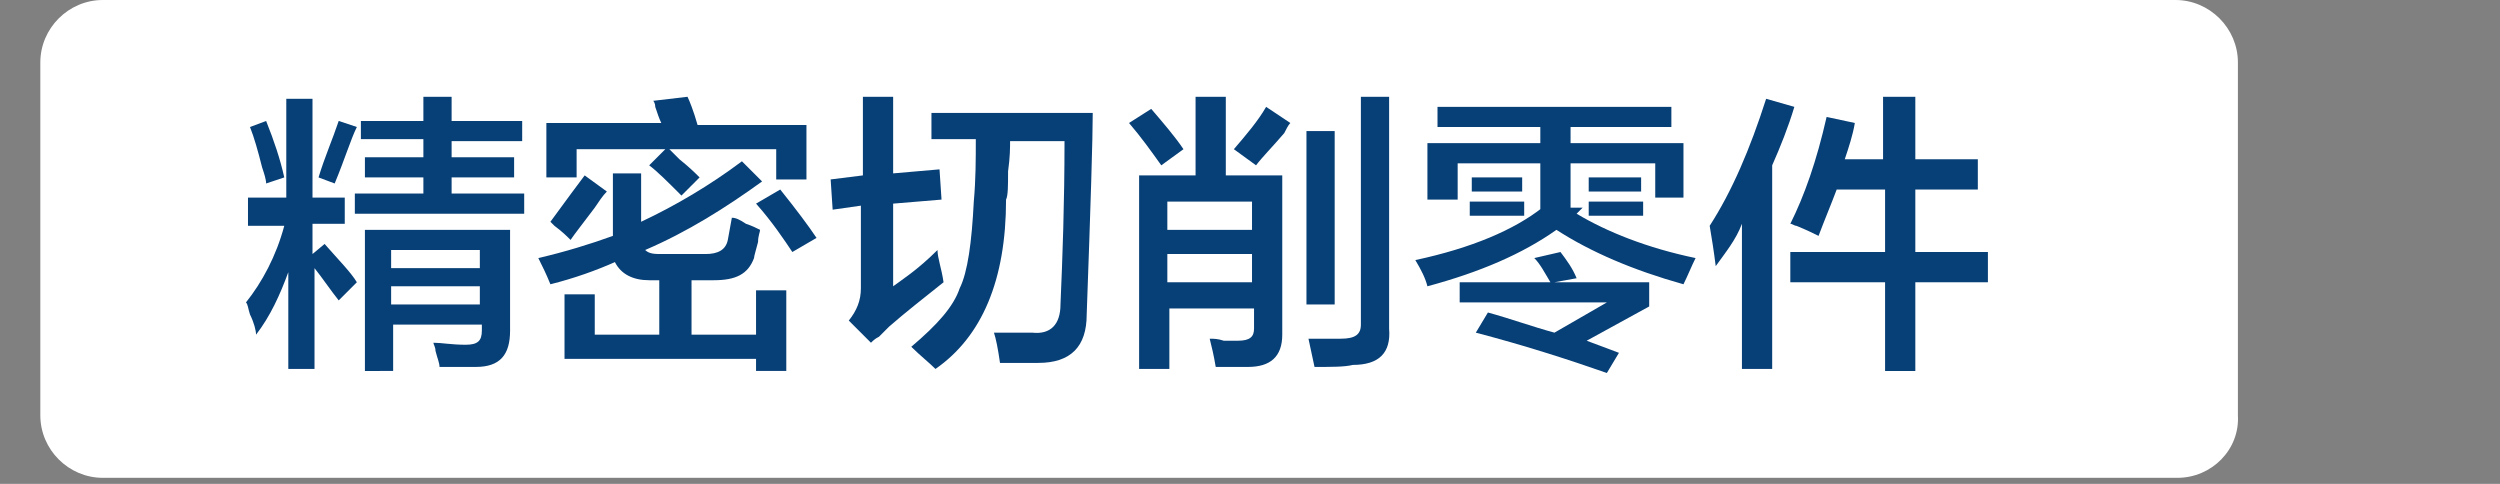
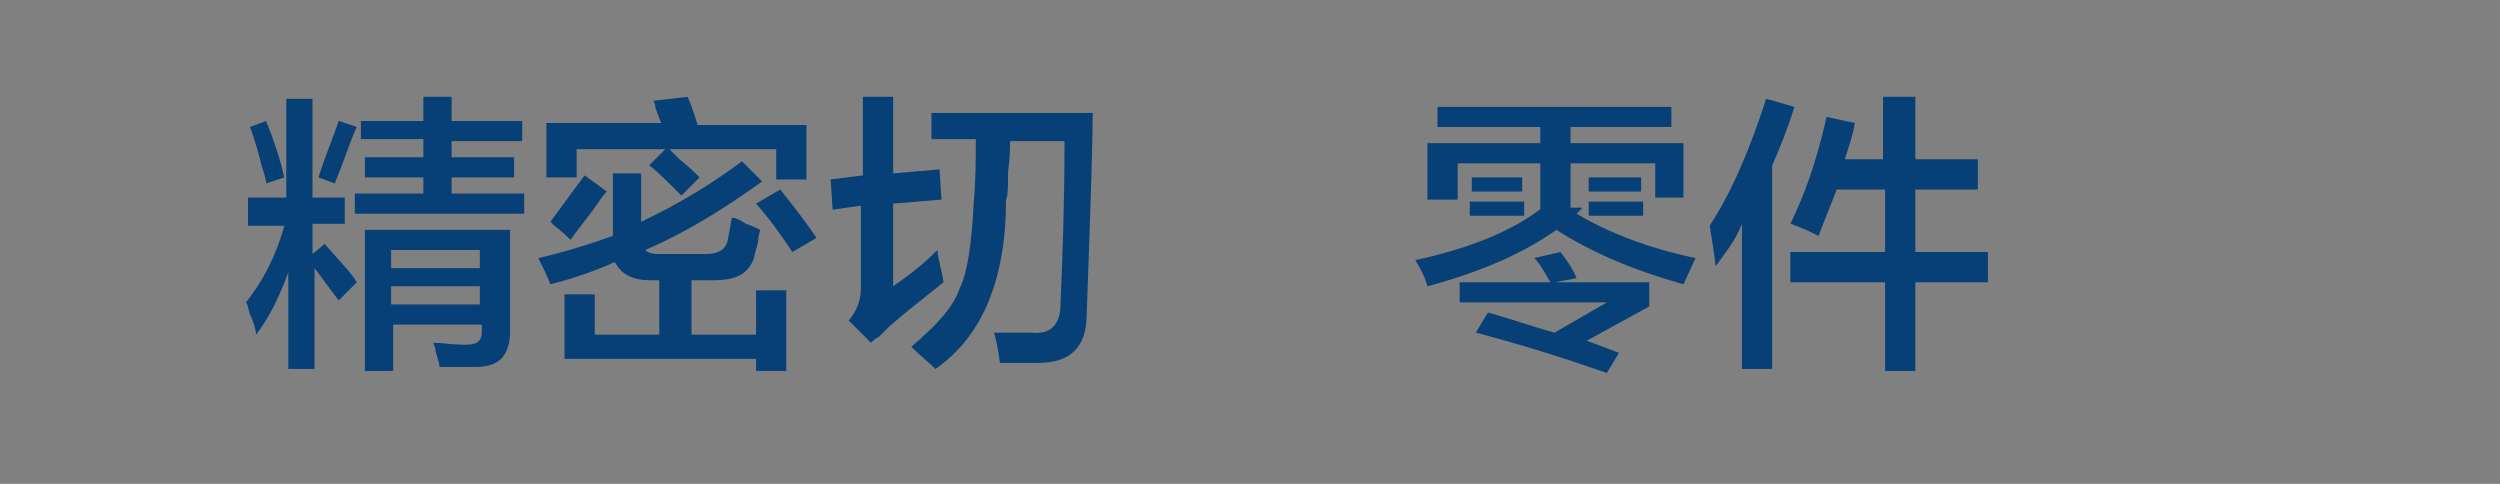
<svg xmlns="http://www.w3.org/2000/svg" version="1.1" id="a" x="0px" y="0px" viewBox="0 0 124 24" style="enable-background:new 0 0 124 24;" xml:space="preserve">
  <rect x="0" y="0" width="124" height="24" fill="#808080" stroke="none" />
  <style type="text/css">
	.st0{fill:#FFFFFF;}
	.st1{fill:#073F77;}
</style>
-   <path class="st0" d="M108,23.7H5.1c-1.7,0-3.1-1.4-3.1-3.1V3.1C2,1.4,3.4,0,5.1,0h102.8c1.7,0,3.1,1.4,3.1,3.1v17.5  C111.1,22.3,109.7,23.7,108,23.7z" />
  <g>
    <path class="st1" d="M16.8,14.9c-0.4-0.5-0.8-1.1-1.2-1.6v5h-1.3v-4.8c-0.4,1.1-0.9,2.2-1.6,3.1c0-0.2-0.1-0.6-0.3-1   c-0.1-0.3-0.1-0.5-0.2-0.6c0.8-1,1.5-2.3,1.9-3.8h-1.8V9.8h1.9V4.9h1.3v4.9h1.6v1.3h-1.6v1.5l0.6-0.5c0.7,0.8,1.3,1.4,1.6,1.9   L16.8,14.9z M13.2,9.1c0-0.2-0.1-0.5-0.2-0.8c-0.2-0.8-0.4-1.5-0.6-2L13.2,6c0.4,1,0.7,1.9,0.9,2.8L13.2,9.1z M16.6,9.1l-0.8-0.3   c0.3-1,0.7-1.9,1-2.8l0.9,0.3C17.4,6.9,17.1,7.9,16.6,9.1z M17.9,6.9V6H21V4.8h1.4V6h3.5v1h-3.5v0.8h3.1v1h-3.1v0.8H26v1h-8.4v-1   H21V8.8h-2.9v-1H21V6.9H17.9z M18.1,18.3v-6.9h7.2v5c0,1.2-0.5,1.8-1.7,1.8c-0.5,0-1.1,0-1.8,0c0-0.2-0.1-0.4-0.2-0.8   c0-0.2-0.1-0.3-0.1-0.4c0.4,0,0.9,0.1,1.6,0.1c0.6,0,0.8-0.2,0.8-0.7v-0.3h-4.4v2.3H18.1z M19.4,12.4v0.9h4.4v-0.9H19.4z    M19.4,14.2v0.9h4.4v-0.9H19.4z" />
    <path class="st1" d="M27.3,14.1c-0.2-0.5-0.4-0.9-0.6-1.3c1.3-0.3,2.6-0.7,3.7-1.1V8.6h1.4v2.4c1.7-0.8,3.4-1.8,5-3l1,1   c-1.8,1.3-3.7,2.5-5.8,3.4c0.2,0.2,0.5,0.2,0.8,0.2h2.2c0.6,0,1-0.2,1.1-0.7l0.2-1.1c0.2,0,0.4,0.1,0.7,0.3   c0.3,0.1,0.5,0.2,0.7,0.3c0,0.1-0.1,0.3-0.1,0.6c-0.1,0.4-0.2,0.7-0.2,0.8c-0.3,0.8-0.9,1.1-2,1.1h-1.1v2.7h3.2v-2.2h1.5v4h-1.5   v-0.6h-9.5v-3.2h1.5v2h3.2v-2.7h-0.5c-0.8,0-1.4-0.3-1.7-0.9C29.6,13.4,28.5,13.8,27.3,14.1z M33.8,9.7c-0.7-0.7-1.2-1.2-1.6-1.5   L33,7.4h-4.4v1.4h-1.5V6.1h5.7c-0.1-0.2-0.2-0.5-0.3-0.8c0-0.2-0.1-0.3-0.1-0.3l1.7-0.2c0.1,0.2,0.3,0.7,0.5,1.4h5.4v2.7h-1.5V7.4   h-5.3c0.1,0.1,0.3,0.3,0.5,0.5c0.5,0.4,0.8,0.7,1,0.9L33.8,9.7z M28.3,11.9c-0.2-0.2-0.4-0.4-0.8-0.7c-0.1-0.1-0.1-0.1-0.2-0.2   c0.8-1.1,1.4-1.9,1.7-2.3l1.1,0.8c-0.2,0.2-0.4,0.5-0.6,0.8C28.9,11.1,28.5,11.6,28.3,11.9z M39.3,12.5c-0.4-0.6-1-1.5-1.8-2.4   l1.2-0.7c0.8,1,1.4,1.8,1.8,2.4L39.3,12.5z" />
    <path class="st1" d="M41.3,10.4l-0.1-1.5l1.6-0.2V4.8h1.5v3.8l2.3-0.2l0.1,1.5l-2.4,0.2v4.1c0.4-0.3,1.2-0.8,2.2-1.8   c0,0.4,0.2,0.9,0.3,1.6c-1,0.8-1.9,1.5-2.7,2.2c-0.1,0.1-0.3,0.3-0.5,0.5c-0.2,0.1-0.3,0.2-0.4,0.3l-1.1-1.1c0.4-0.5,0.6-1,0.6-1.6   v-4.1L41.3,10.4z M49.6,18c-0.1-0.7-0.2-1.2-0.3-1.5c0.5,0,1.2,0,1.9,0c0.9,0.1,1.4-0.4,1.4-1.4c0.1-2.3,0.2-5,0.2-8.1h-2.7   c0,0.3,0,0.8-0.1,1.5c0,0.7,0,1.2-0.1,1.4c0,4-1.2,6.8-3.5,8.4c-0.3-0.3-0.8-0.7-1.2-1.1c1.3-1.1,2.1-2,2.4-2.9   c0.4-0.8,0.6-2.3,0.7-4.3c0.1-1.1,0.1-2.1,0.1-3.1h-2.2V5.6h8c0,1.2-0.1,4.5-0.3,10c0,1.6-0.8,2.4-2.4,2.4C51.2,18,50.5,18,49.6,18   z" />
-     <path class="st1" d="M57.6,8.2c-0.5-0.7-1-1.4-1.6-2.1l1.1-0.7c0.6,0.7,1.2,1.4,1.6,2L57.6,8.2z M56.5,18.3V8.7h2.8V4.8h1.5v3.9   h2.8v7.9c0,1.1-0.6,1.6-1.7,1.6c-0.5,0-1,0-1.6,0c-0.1-0.6-0.2-1-0.3-1.4c0.2,0,0.4,0,0.7,0.1c0.3,0,0.5,0,0.7,0   c0.6,0,0.8-0.2,0.8-0.6v-1h-4.2v3H56.5z M57.9,10v1.4h4.2V10H57.9z M57.9,12.7V14h4.2v-1.4H57.9z M62.3,8.2l-1.1-0.8   c0.6-0.7,1.2-1.4,1.6-2.1L64,6.1c-0.1,0.1-0.2,0.3-0.3,0.5C63.1,7.3,62.6,7.8,62.3,8.2z M64.8,15.1V6.5h1.4v8.6H64.8z M65.2,18.2   c-0.1-0.5-0.2-0.9-0.3-1.4c0.5,0,1.1,0,1.6,0c0.7,0,1-0.2,1-0.7V4.8h1.4v11.5c0.1,1.2-0.5,1.8-1.8,1.8   C66.7,18.2,66.1,18.2,65.2,18.2z" />
    <path class="st1" d="M83.5,14.1c-2.5-0.7-4.6-1.6-6.3-2.7c-1.7,1.2-3.8,2.1-6.4,2.8c-0.1-0.4-0.3-0.8-0.6-1.3   c2.8-0.6,4.9-1.5,6.3-2.6h2l-0.3,0.3c1.5,0.9,3.5,1.7,5.9,2.2C83.9,13.2,83.7,13.7,83.5,14.1z M71.3,6.3v-1h11.6v1h-5v0.8h5.6v2.7   h-1.4V8.1h-4.2v2.3h-1.5V8.1h-4.1v1.8h-1.5V7.1h5.6V6.3H71.3z M79.7,18.5c-2-0.7-4.2-1.4-6.5-2l0.6-1c1.1,0.3,2.2,0.7,3.3,1   l2.6-1.5h-7.3V14h4.5c-0.3-0.5-0.5-0.9-0.8-1.2l1.3-0.3c0.3,0.4,0.6,0.8,0.8,1.3L77.1,14h4.7v1.2l-3.1,1.7l1.6,0.6L79.7,18.5z    M72.9,10.7v-0.7h2.7v0.7H72.9z M73,9.4V8.8h2.5v0.7H73z M78.8,9.4V8.8h2.6v0.7H78.8z M78.8,10.7v-0.7h2.7v0.7H78.8z" />
    <path class="st1" d="M85.1,13.2c-0.1-0.8-0.2-1.4-0.3-2c1.1-1.7,2-3.8,2.8-6.3L89,5.3c-0.3,1-0.7,2-1.1,2.9v10.1h-1.5v-7.2   C86.1,11.9,85.6,12.5,85.1,13.2z M90.2,11.7c-0.2-0.1-0.6-0.3-1.1-0.5c-0.1,0-0.2-0.1-0.3-0.1c0.7-1.4,1.3-3.1,1.8-5.3L92,6.1   c-0.1,0.6-0.3,1.2-0.5,1.8h1.9V4.8H95v3.1h3.1v1.5H95v3.1h3.6V14H95v4.4h-1.5V14h-4.7v-1.5h4.7V9.4h-2.4   C90.8,10.2,90.5,10.9,90.2,11.7z" />
  </g>
</svg>